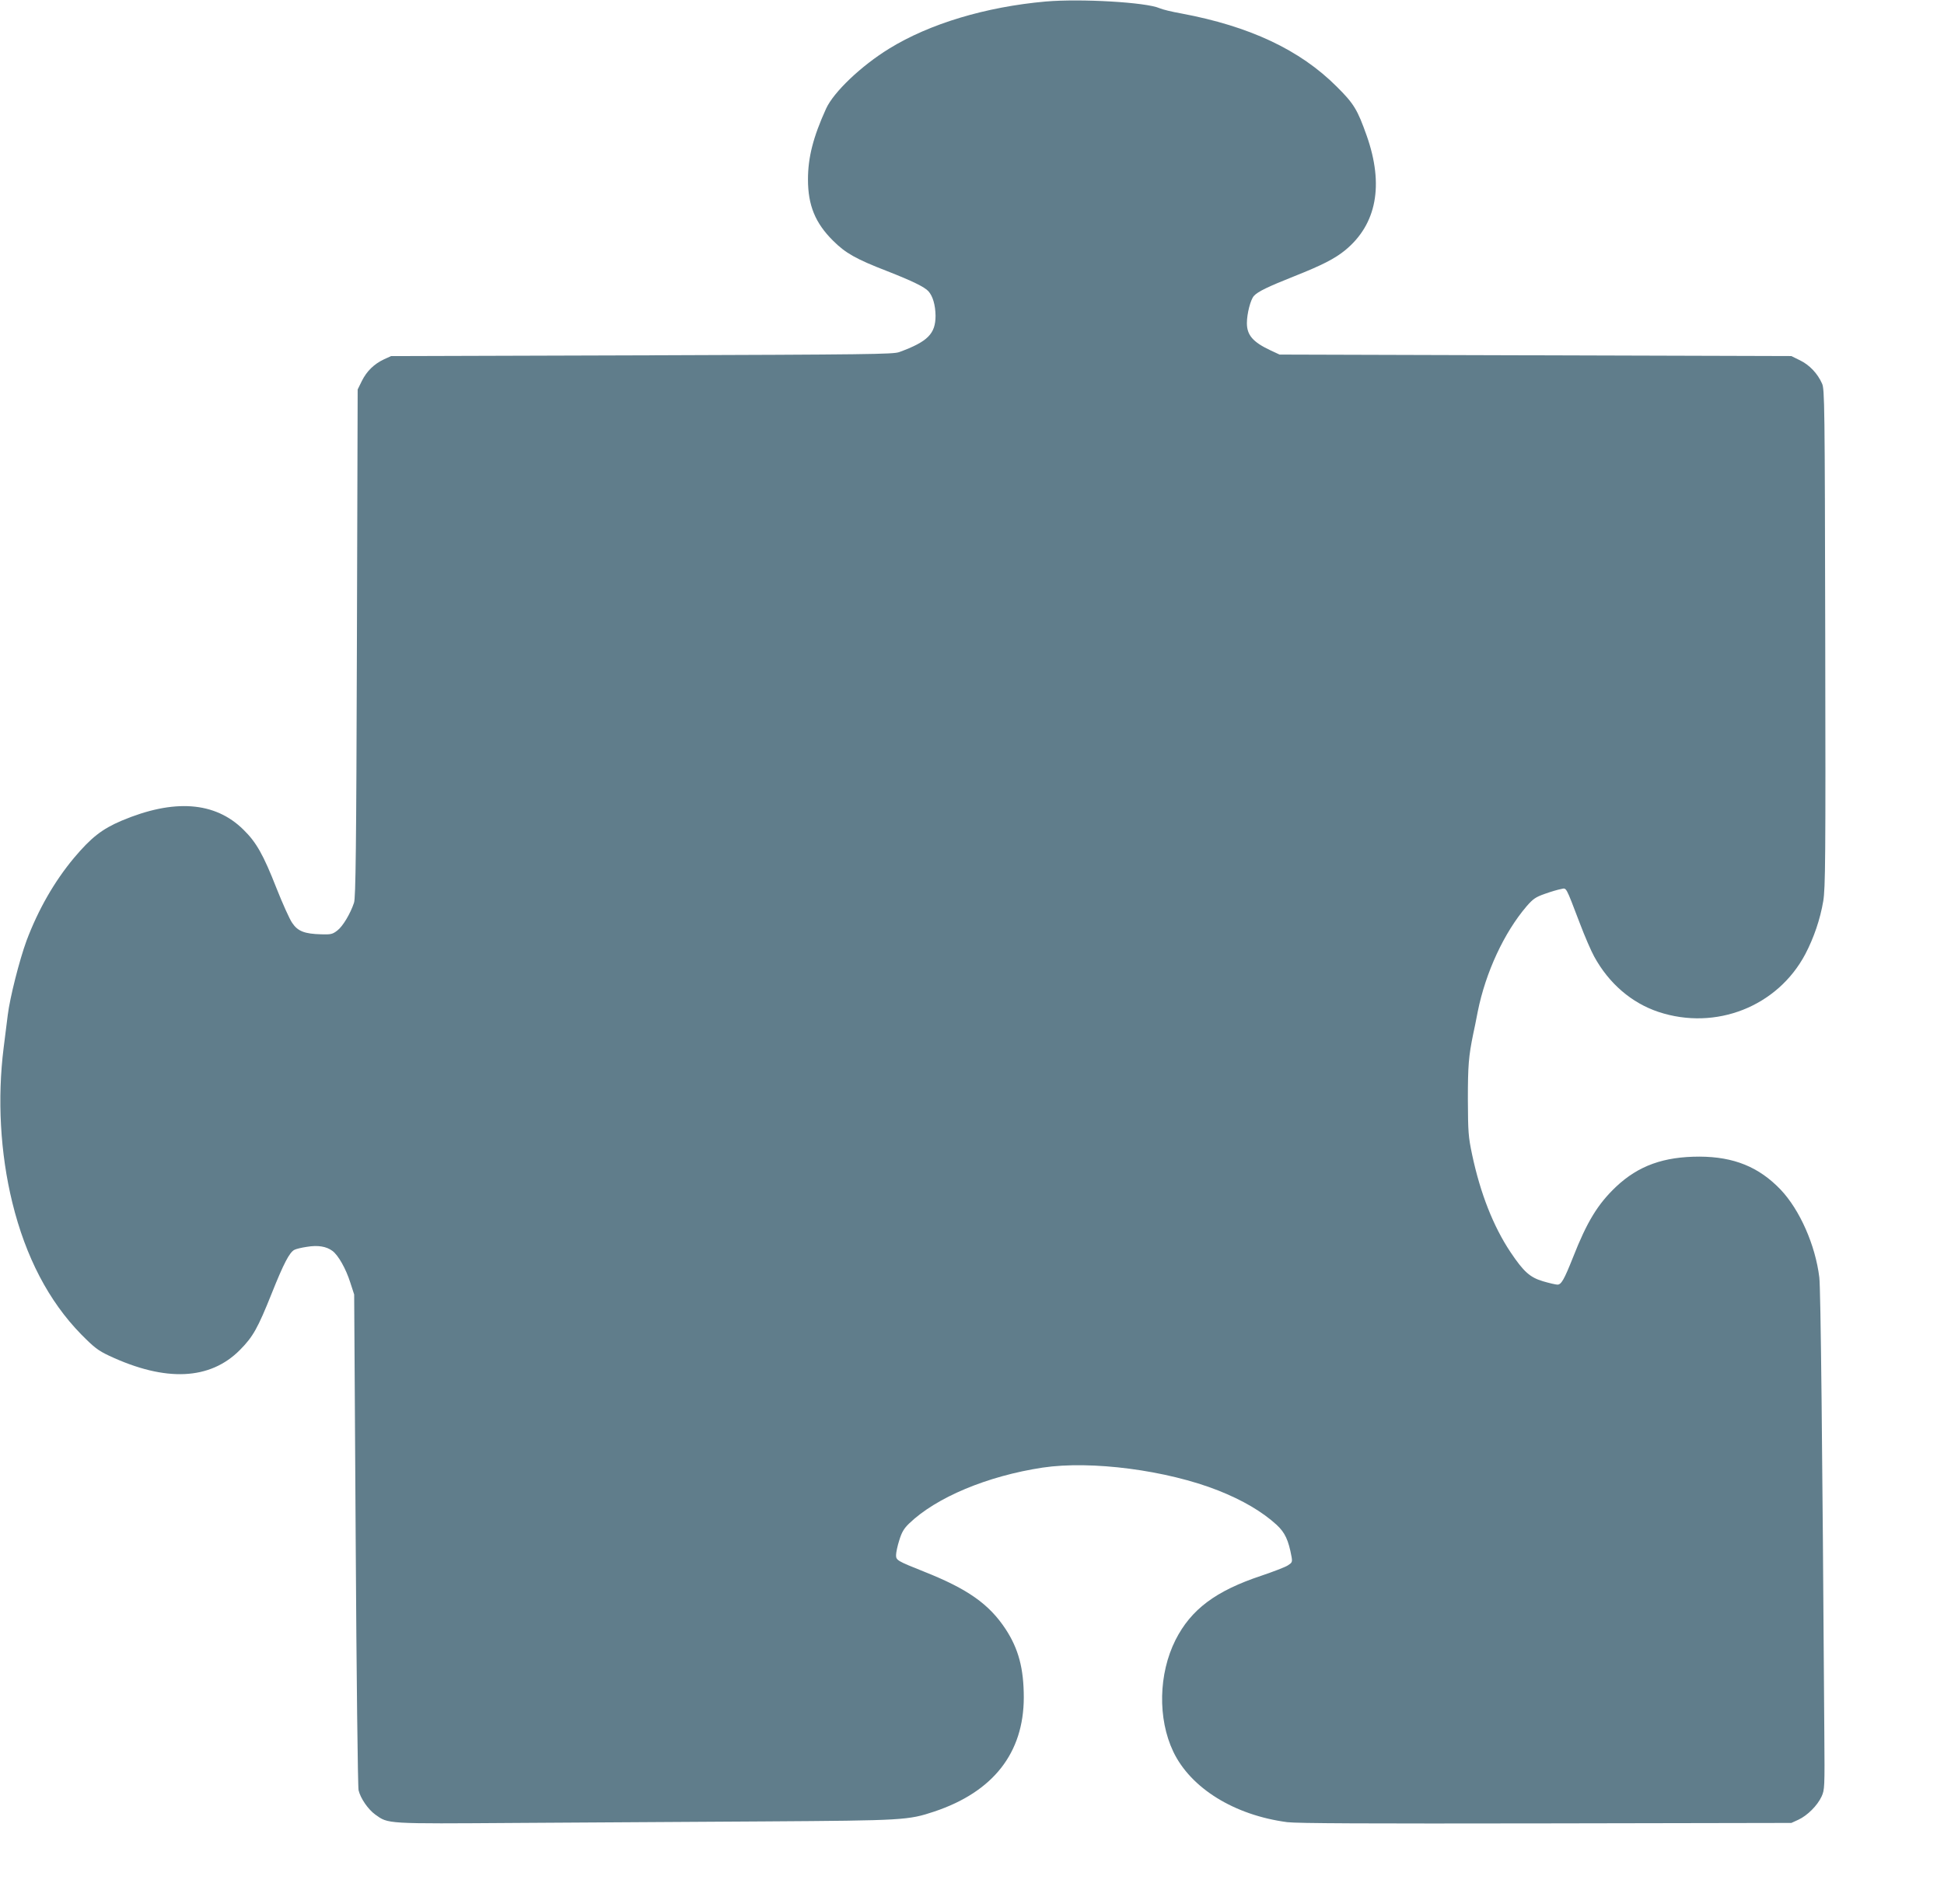
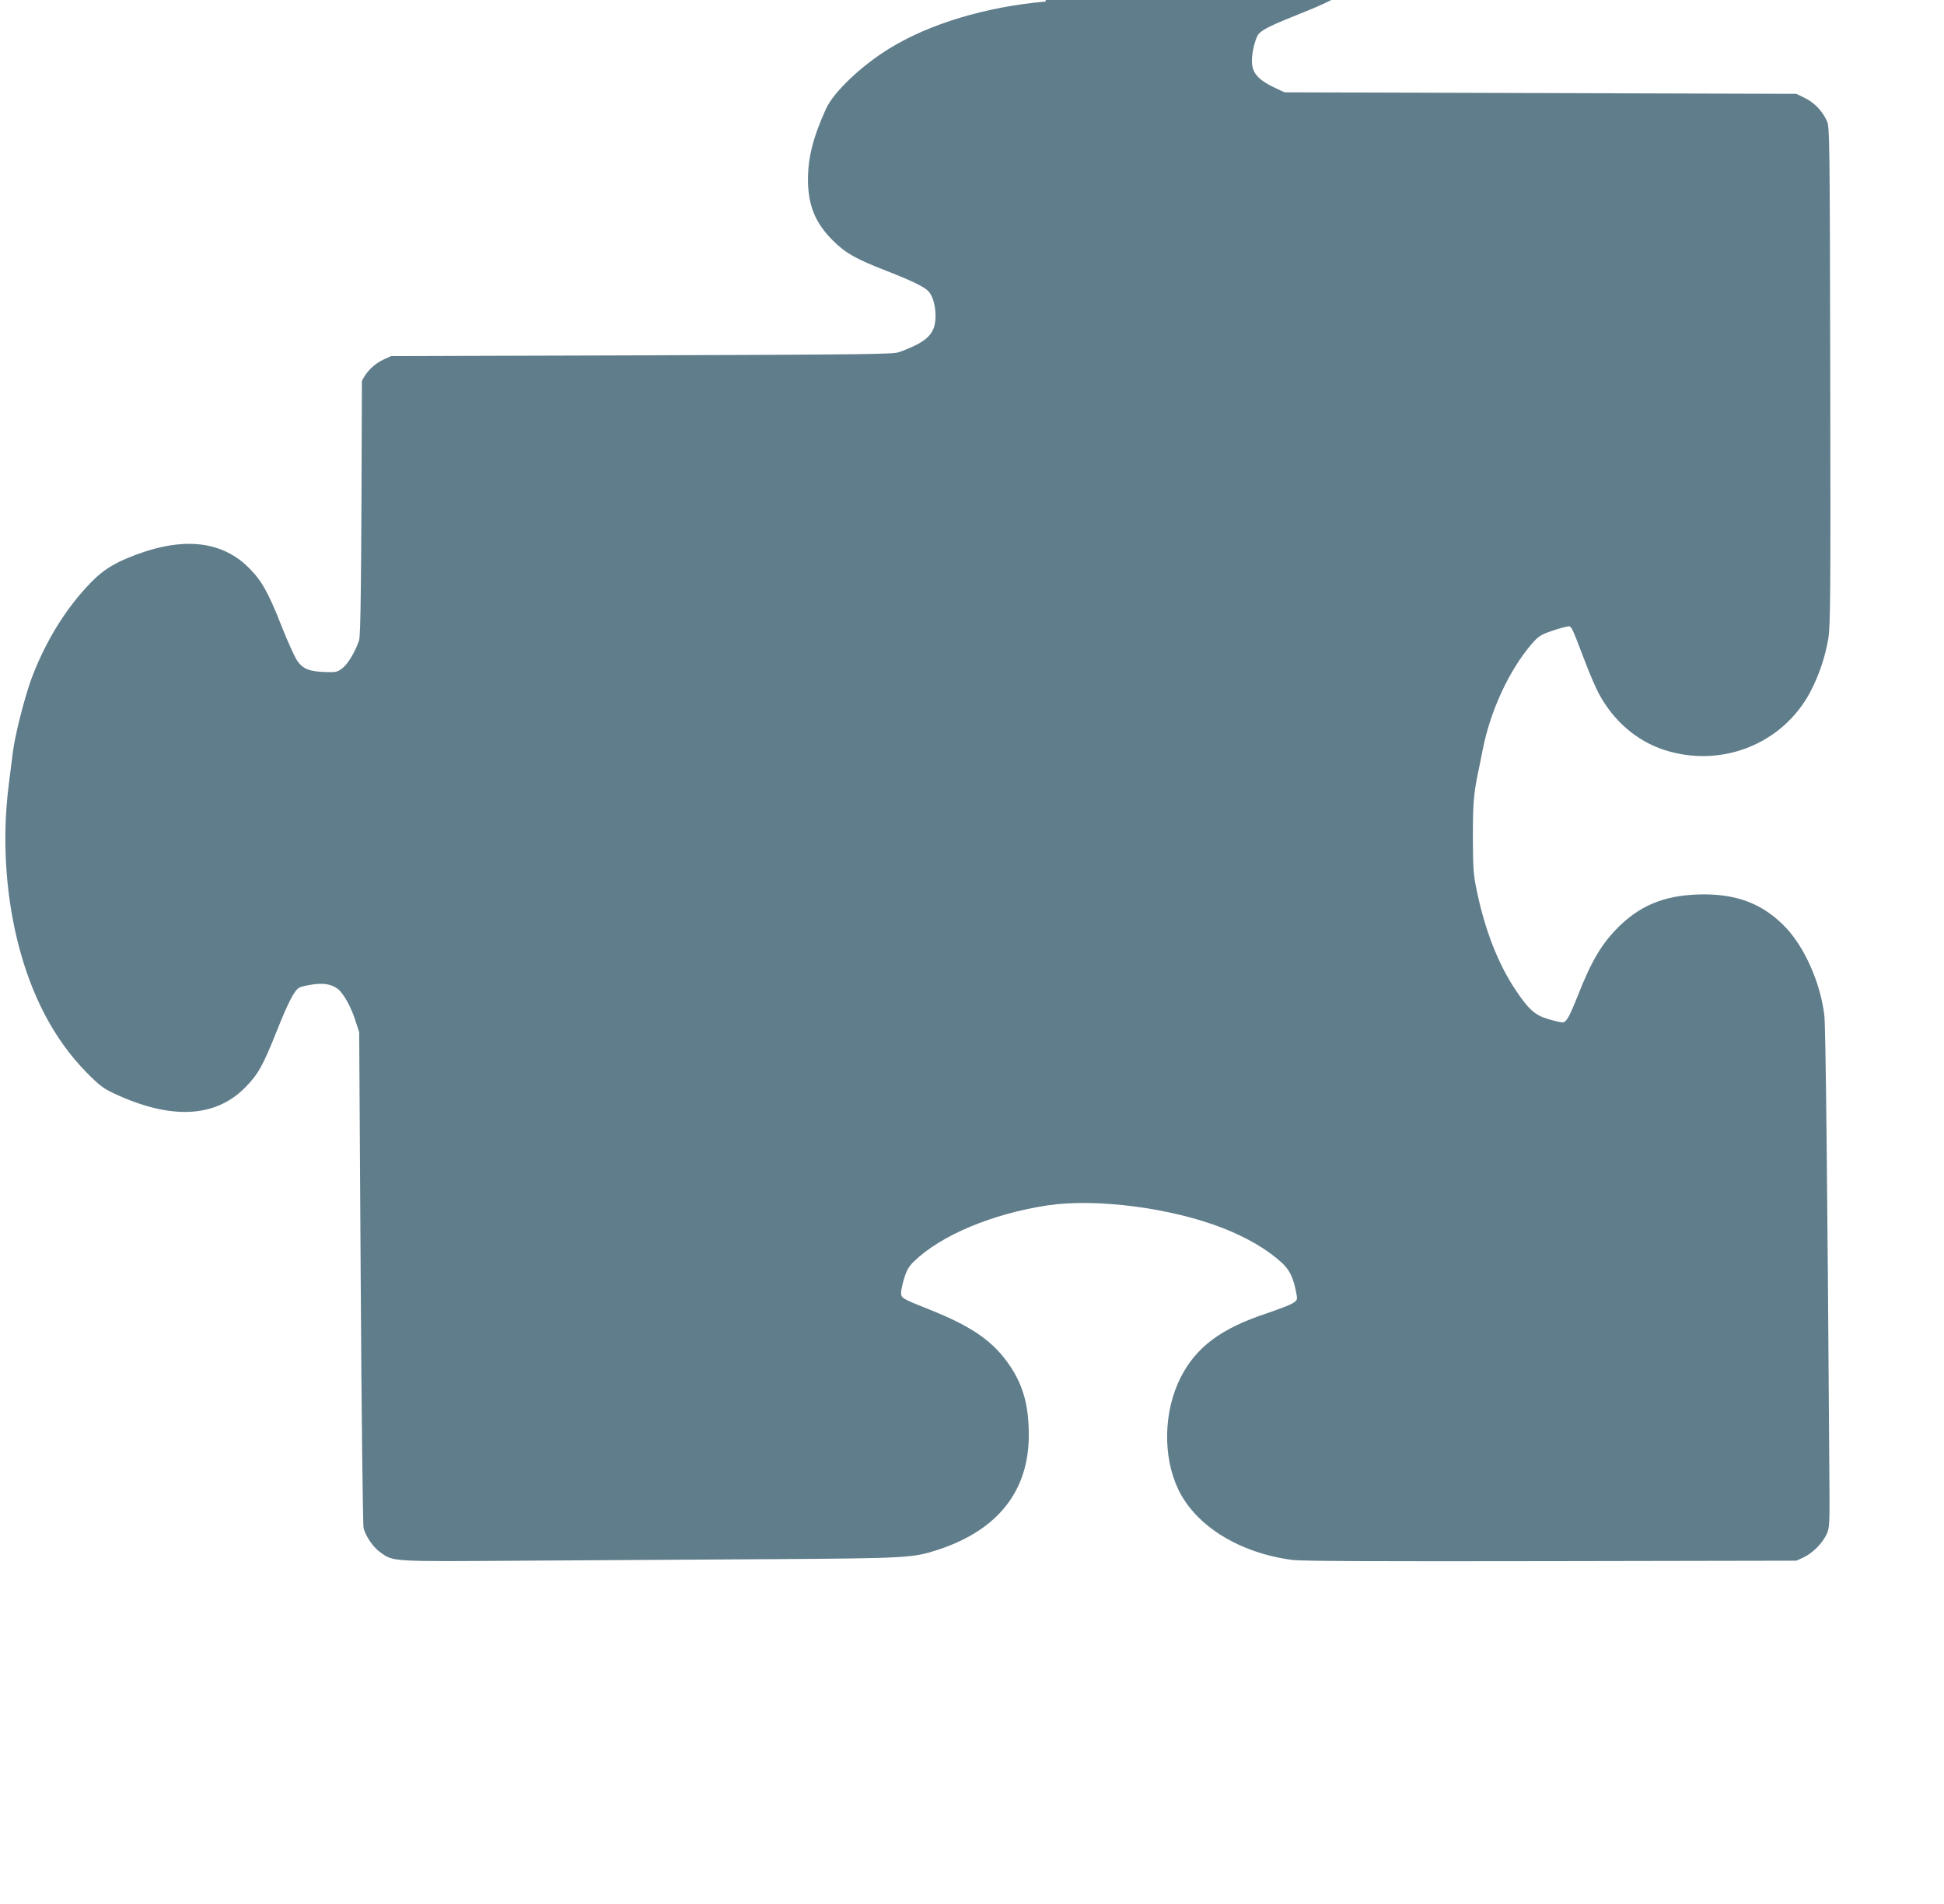
<svg xmlns="http://www.w3.org/2000/svg" version="1.0" width="1280pt" height="1254pt" viewBox="0 0 1280 1254" preserveAspectRatio="xMidYMid meet">
  <g transform="translate(0,1254) scale(0.1,-0.1)" fill="#607d8b" stroke="none">
-     <path d="M6885 12530 c-394 -35 -764 -146 -1030 -310 -184 -113 -366 -286 -416 -396 -85 -187 -119 -321 -119 -466 0 -170 48 -287 165 -403 82 -82 151 -121 355 -200 166 -65 248 -105 273 -133 29 -32 46 -91 47 -161 0 -119 -51 -171 -240 -240 -41 -14 -201 -16 -1695 -21 l-1650 -5 -46 -21 c-66 -31 -114 -78 -146 -142 l-28 -57 -5 -1670 c-4 -1354 -8 -1678 -19 -1710 -24 -72 -74 -156 -110 -183 -31 -24 -42 -27 -105 -25 -111 3 -155 20 -192 75 -18 26 -64 129 -104 230 -86 219 -132 301 -217 384 -187 185 -457 205 -803 59 -129 -55 -200 -111 -313 -245 -130 -156 -235 -340 -312 -544 -47 -128 -110 -376 -124 -491 -6 -49 -18 -146 -27 -215 -42 -334 -23 -692 57 -1019 88 -359 240 -650 453 -868 88 -89 112 -107 186 -142 370 -173 663 -160 860 39 86 87 117 142 209 372 79 198 117 270 149 287 11 6 48 15 83 20 72 12 128 3 168 -27 38 -28 88 -116 117 -207 l26 -80 10 -1615 c5 -888 14 -1631 19 -1650 13 -54 63 -126 110 -160 87 -62 64 -61 934 -55 434 3 1168 7 1631 10 918 6 944 8 1116 65 388 130 588 386 589 750 0 193 -35 322 -120 452 -109 165 -250 264 -537 378 -178 71 -184 75 -184 109 0 16 9 60 21 97 16 53 31 78 64 110 179 173 517 314 880 369 320 48 818 -17 1157 -151 159 -63 289 -139 384 -226 55 -51 78 -101 98 -210 6 -35 4 -39 -26 -58 -18 -11 -96 -41 -173 -67 -301 -100 -463 -222 -565 -423 -112 -223 -118 -518 -15 -735 115 -241 402 -419 751 -465 66 -8 516 -10 1704 -8 l1615 3 46 21 c60 28 125 93 153 153 20 45 21 56 18 416 -13 1924 -24 2933 -33 3003 -26 212 -128 444 -255 578 -143 149 -307 216 -534 217 -235 0 -401 -59 -549 -198 -120 -114 -191 -229 -284 -466 -58 -146 -77 -179 -102 -179 -11 0 -54 10 -95 22 -87 26 -128 63 -215 193 -112 168 -198 386 -252 641 -25 119 -27 147 -28 364 0 222 5 284 35 430 6 25 19 91 30 148 52 259 174 521 322 694 42 48 58 60 121 82 39 14 87 28 105 31 38 8 29 23 124 -225 32 -85 75 -184 95 -220 97 -177 246 -305 423 -364 377 -125 784 35 967 381 56 107 98 230 118 349 14 89 16 259 13 1734 -3 1540 -4 1637 -21 1674 -29 66 -83 123 -145 153 l-57 28 -1685 5 -1685 5 -60 28 c-115 54 -155 100 -155 179 0 62 24 155 46 179 26 29 93 61 269 131 181 72 263 114 332 170 208 171 256 430 142 754 -61 172 -84 211 -198 324 -242 242 -573 397 -1021 481 -63 11 -128 27 -145 35 -87 39 -519 64 -750 44z" />
+     <path d="M6885 12530 c-394 -35 -764 -146 -1030 -310 -184 -113 -366 -286 -416 -396 -85 -187 -119 -321 -119 -466 0 -170 48 -287 165 -403 82 -82 151 -121 355 -200 166 -65 248 -105 273 -133 29 -32 46 -91 47 -161 0 -119 -51 -171 -240 -240 -41 -14 -201 -16 -1695 -21 l-1650 -5 -46 -21 c-66 -31 -114 -78 -146 -142 c-4 -1354 -8 -1678 -19 -1710 -24 -72 -74 -156 -110 -183 -31 -24 -42 -27 -105 -25 -111 3 -155 20 -192 75 -18 26 -64 129 -104 230 -86 219 -132 301 -217 384 -187 185 -457 205 -803 59 -129 -55 -200 -111 -313 -245 -130 -156 -235 -340 -312 -544 -47 -128 -110 -376 -124 -491 -6 -49 -18 -146 -27 -215 -42 -334 -23 -692 57 -1019 88 -359 240 -650 453 -868 88 -89 112 -107 186 -142 370 -173 663 -160 860 39 86 87 117 142 209 372 79 198 117 270 149 287 11 6 48 15 83 20 72 12 128 3 168 -27 38 -28 88 -116 117 -207 l26 -80 10 -1615 c5 -888 14 -1631 19 -1650 13 -54 63 -126 110 -160 87 -62 64 -61 934 -55 434 3 1168 7 1631 10 918 6 944 8 1116 65 388 130 588 386 589 750 0 193 -35 322 -120 452 -109 165 -250 264 -537 378 -178 71 -184 75 -184 109 0 16 9 60 21 97 16 53 31 78 64 110 179 173 517 314 880 369 320 48 818 -17 1157 -151 159 -63 289 -139 384 -226 55 -51 78 -101 98 -210 6 -35 4 -39 -26 -58 -18 -11 -96 -41 -173 -67 -301 -100 -463 -222 -565 -423 -112 -223 -118 -518 -15 -735 115 -241 402 -419 751 -465 66 -8 516 -10 1704 -8 l1615 3 46 21 c60 28 125 93 153 153 20 45 21 56 18 416 -13 1924 -24 2933 -33 3003 -26 212 -128 444 -255 578 -143 149 -307 216 -534 217 -235 0 -401 -59 -549 -198 -120 -114 -191 -229 -284 -466 -58 -146 -77 -179 -102 -179 -11 0 -54 10 -95 22 -87 26 -128 63 -215 193 -112 168 -198 386 -252 641 -25 119 -27 147 -28 364 0 222 5 284 35 430 6 25 19 91 30 148 52 259 174 521 322 694 42 48 58 60 121 82 39 14 87 28 105 31 38 8 29 23 124 -225 32 -85 75 -184 95 -220 97 -177 246 -305 423 -364 377 -125 784 35 967 381 56 107 98 230 118 349 14 89 16 259 13 1734 -3 1540 -4 1637 -21 1674 -29 66 -83 123 -145 153 l-57 28 -1685 5 -1685 5 -60 28 c-115 54 -155 100 -155 179 0 62 24 155 46 179 26 29 93 61 269 131 181 72 263 114 332 170 208 171 256 430 142 754 -61 172 -84 211 -198 324 -242 242 -573 397 -1021 481 -63 11 -128 27 -145 35 -87 39 -519 64 -750 44z" />
  </g>
</svg>